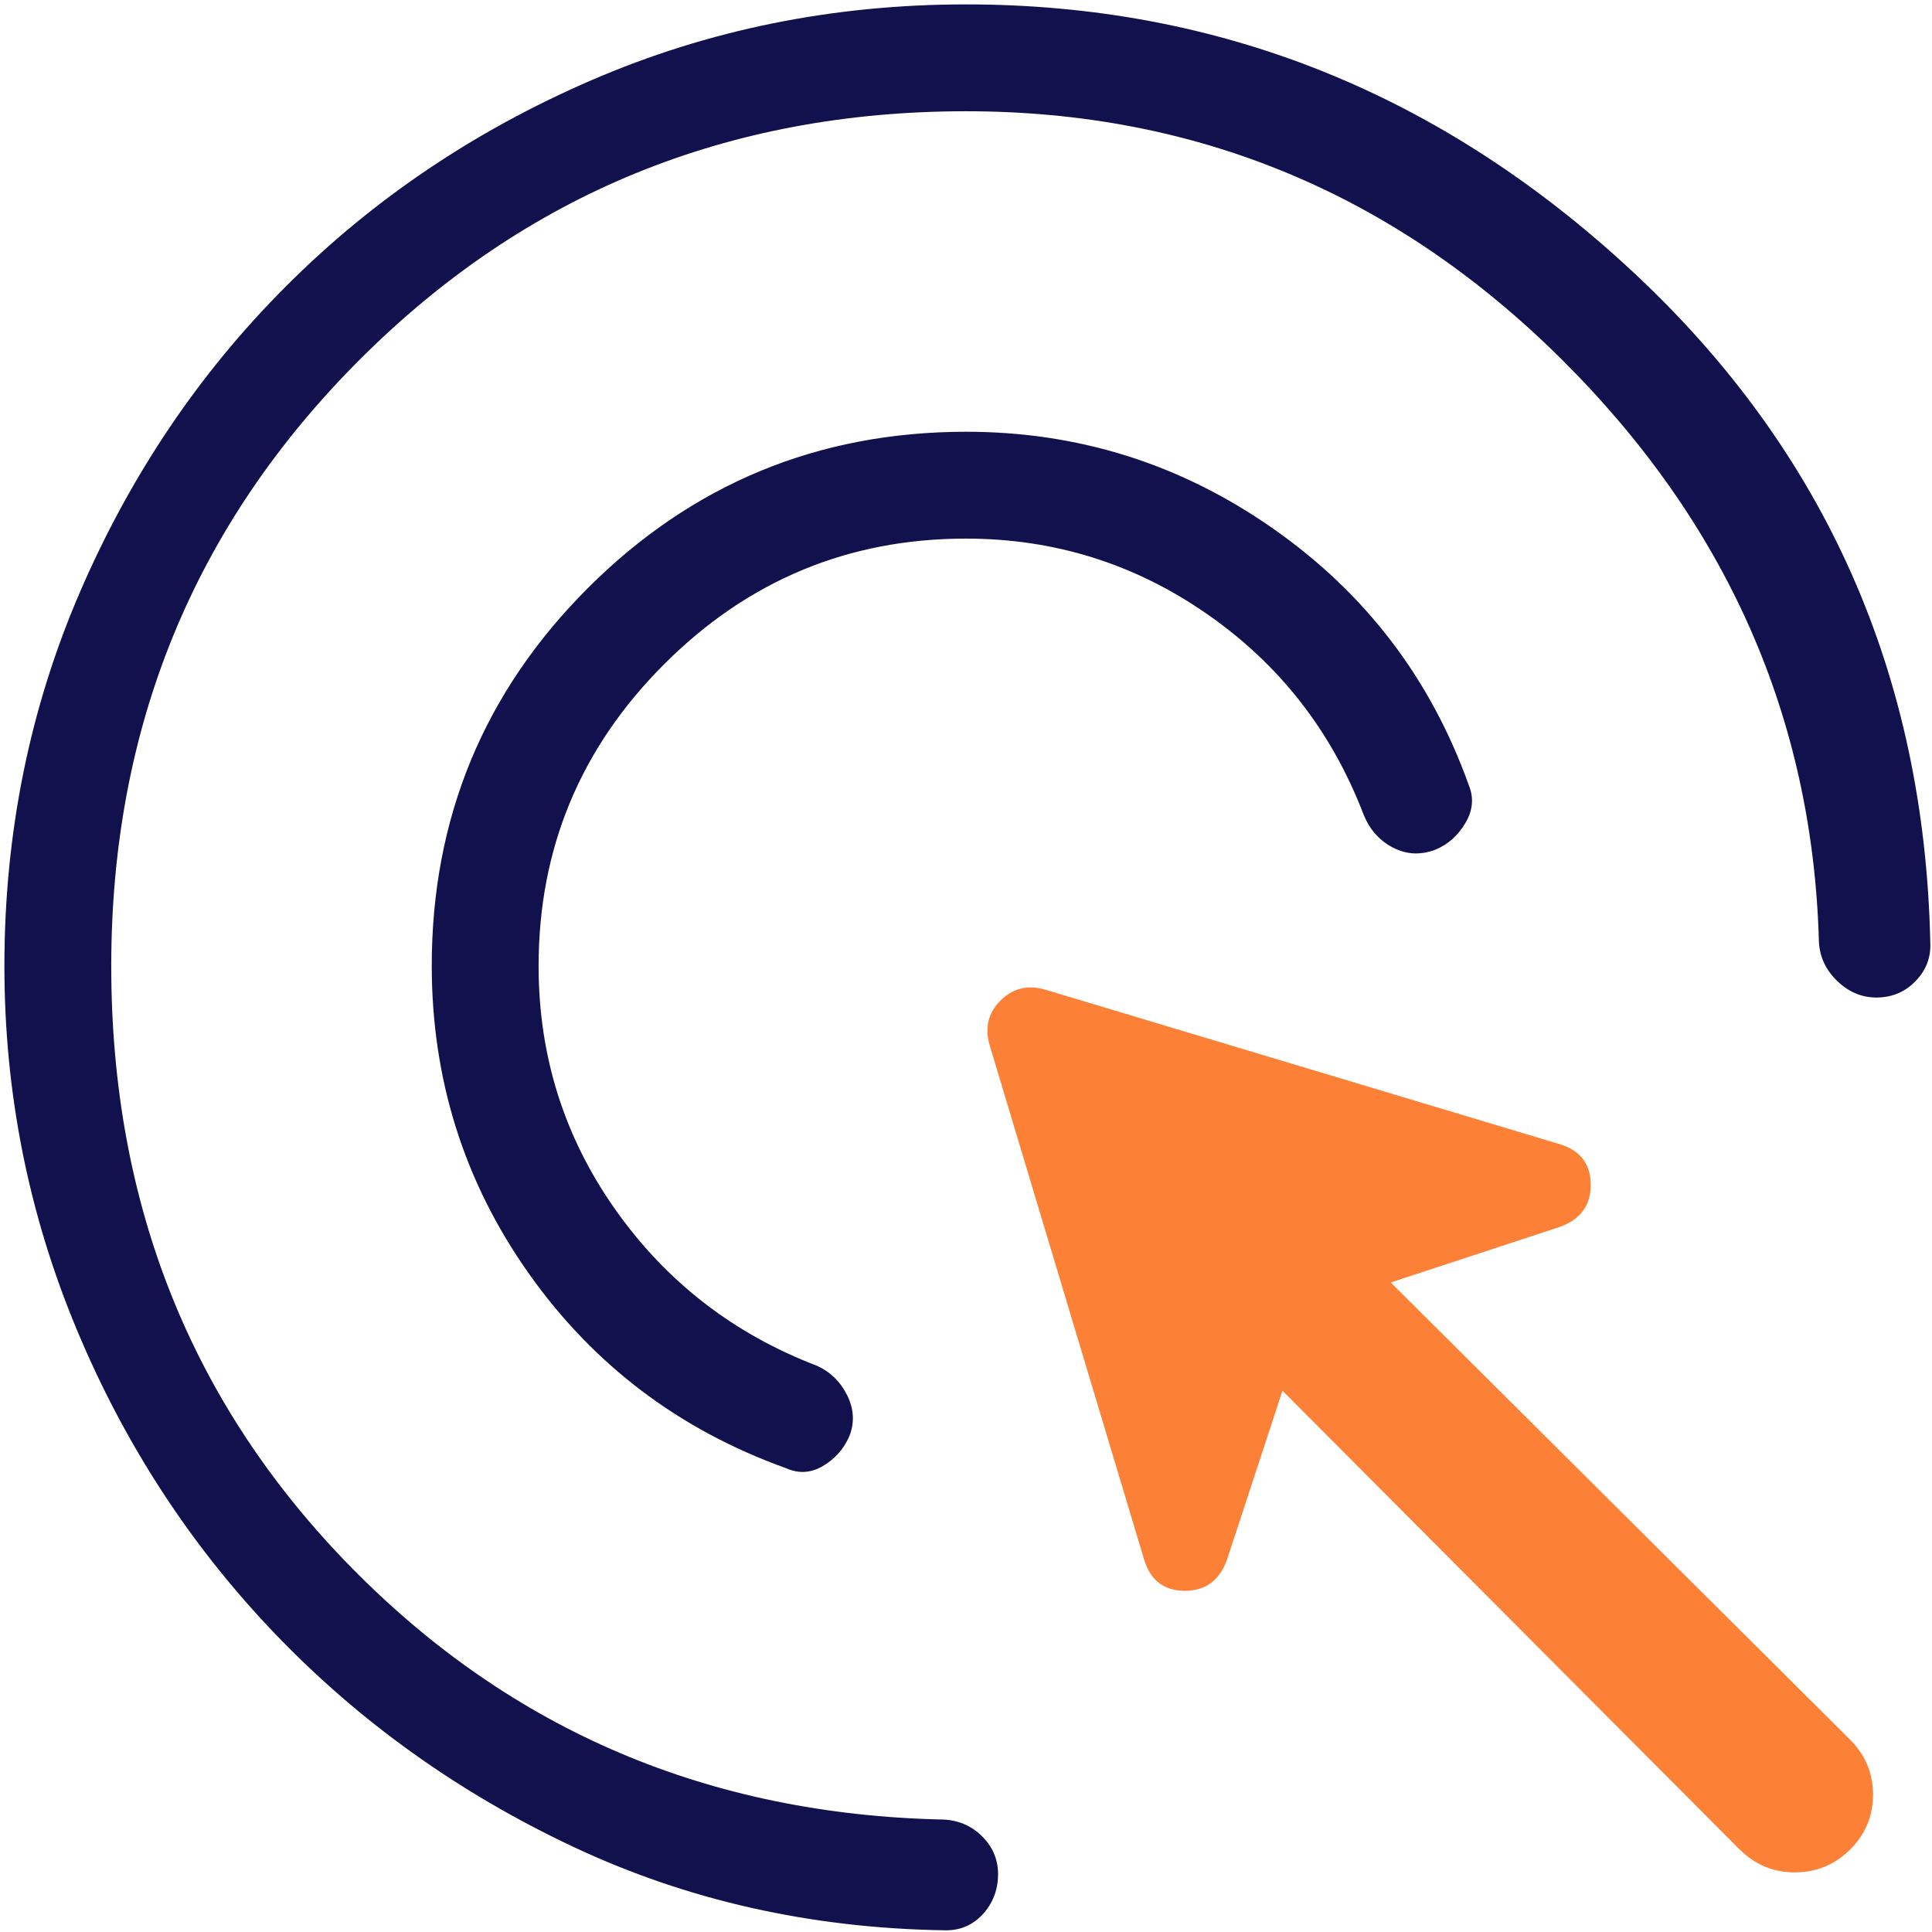
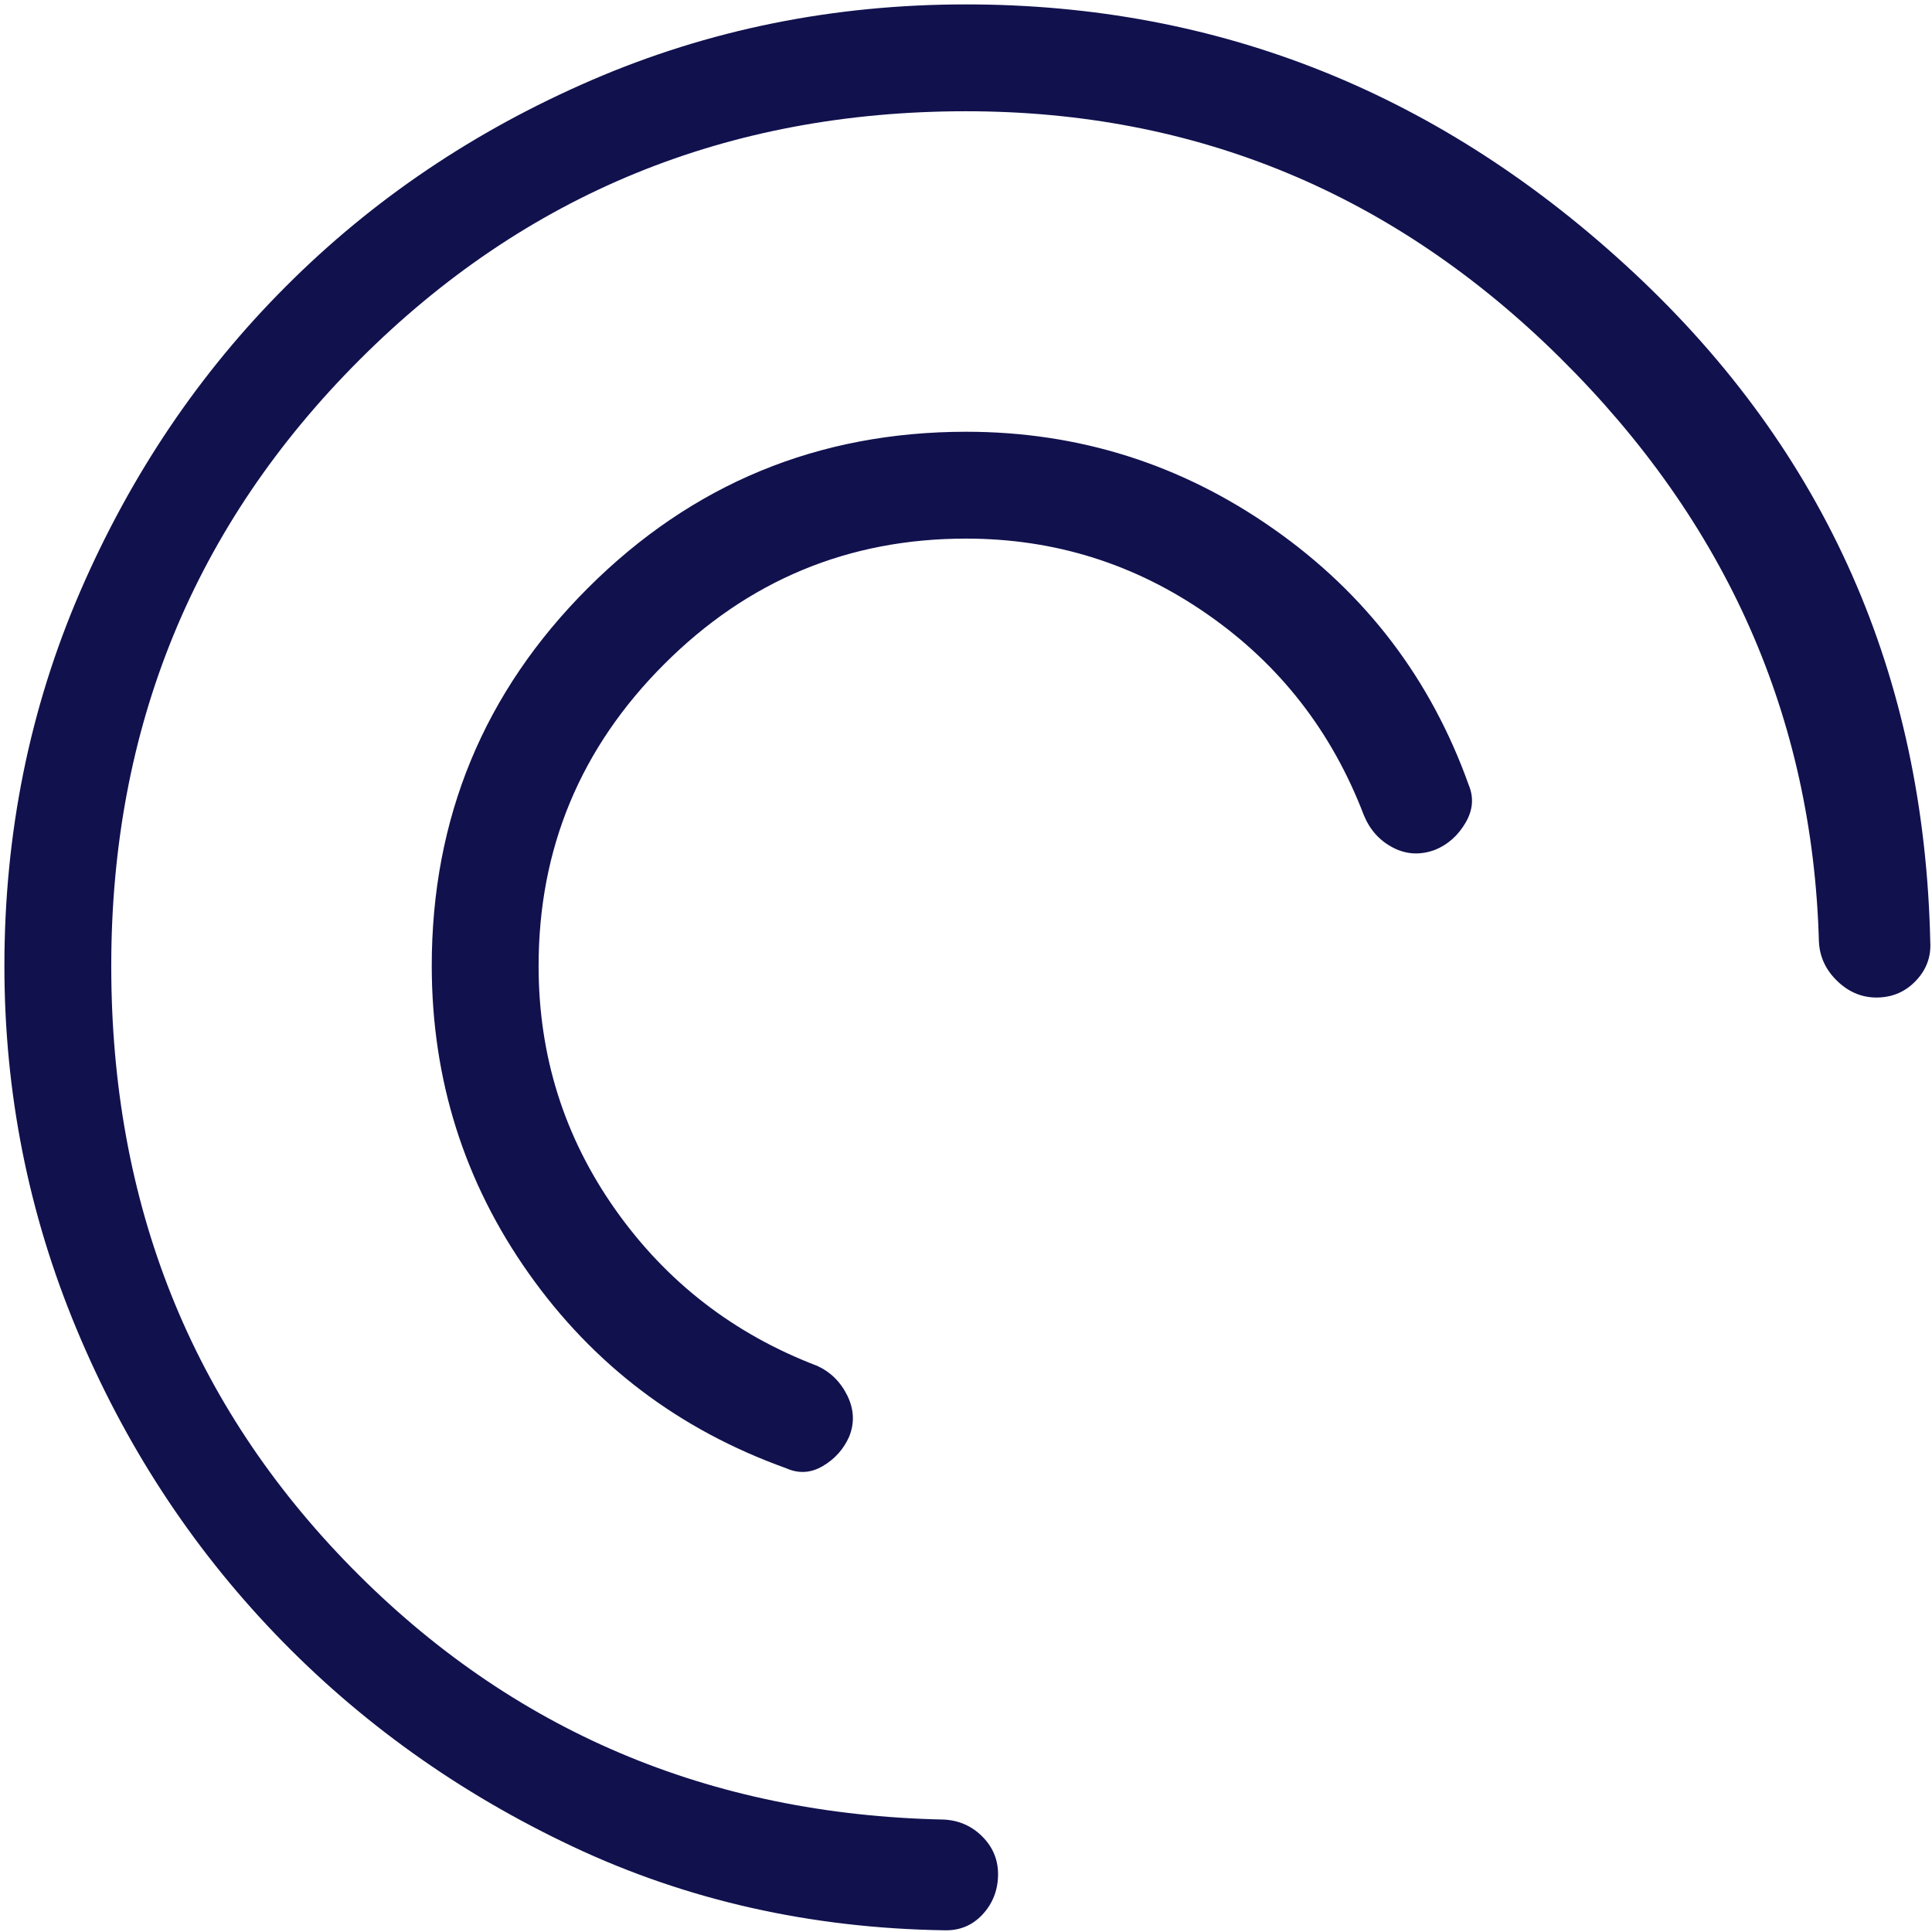
<svg xmlns="http://www.w3.org/2000/svg" width="36" height="36" viewBox="0 0 36 36" fill="none">
  <g clip-path="url(#clip0_322_496)">
    <path d="M18 10.036C15.81 10.036 13.935 10.816 12.376 12.376C10.816 13.935 10.036 15.81 10.036 18C10.036 19.672 10.511 21.183 11.462 22.533C12.414 23.883 13.668 24.855 15.225 25.45C15.474 25.563 15.663 25.749 15.79 26.007C15.915 26.266 15.925 26.521 15.822 26.772C15.717 27.007 15.553 27.189 15.33 27.319C15.107 27.45 14.879 27.462 14.645 27.357C12.657 26.643 11.06 25.435 9.855 23.732C8.65 22.029 8.047 20.118 8.045 18C8.045 15.243 9.016 12.895 10.956 10.956C12.897 9.017 15.245 8.047 18 8.045C20.101 8.045 22.011 8.649 23.73 9.855C25.449 11.06 26.662 12.652 27.369 14.631C27.466 14.866 27.445 15.101 27.305 15.336C27.166 15.571 26.979 15.737 26.744 15.834C26.469 15.937 26.206 15.924 25.956 15.794C25.706 15.664 25.525 15.462 25.412 15.187C24.817 13.63 23.845 12.382 22.495 11.444C21.146 10.505 19.647 10.036 18 10.036ZM18 2.073C13.554 2.073 9.787 3.616 6.702 6.702C3.616 9.787 2.073 13.554 2.073 18C2.073 22.436 3.565 26.172 6.548 29.209C9.532 32.248 13.213 33.814 17.59 33.905C17.874 33.92 18.115 34.028 18.313 34.23C18.51 34.432 18.605 34.674 18.597 34.956C18.589 35.239 18.49 35.481 18.301 35.681C18.111 35.882 17.874 35.977 17.59 35.968C15.104 35.929 12.798 35.41 10.674 34.409C8.55 33.408 6.701 32.087 5.127 30.445C3.553 28.803 2.318 26.908 1.424 24.759C0.529 22.61 0.082 20.357 0.082 18C0.082 15.526 0.553 13.199 1.495 11.02C2.439 8.84 3.718 6.944 5.332 5.332C6.944 3.717 8.84 2.438 11.02 1.495C13.199 0.553 15.526 0.082 18 0.082C22.725 0.082 26.873 1.749 30.445 5.083C34.017 8.417 35.858 12.573 35.968 17.552C35.984 17.828 35.896 18.067 35.705 18.269C35.515 18.473 35.279 18.579 34.996 18.587C34.714 18.595 34.463 18.496 34.244 18.289C34.025 18.082 33.908 17.836 33.893 17.552C33.778 13.366 32.172 9.739 29.075 6.672C25.978 3.606 22.286 2.073 18 2.073Z" fill="#11114E" />
-     <path d="M32.418 34.465L23.897 25.914L22.862 29.066C22.722 29.453 22.458 29.645 22.069 29.643C21.682 29.637 21.431 29.441 21.317 29.053L18.432 19.447C18.351 19.134 18.421 18.866 18.643 18.643C18.866 18.421 19.134 18.351 19.447 18.432L29.053 21.317C29.441 21.431 29.637 21.682 29.641 22.069C29.645 22.457 29.452 22.721 29.064 22.862L25.914 23.897L34.475 32.418C34.759 32.702 34.901 33.043 34.901 33.441C34.901 33.84 34.759 34.18 34.475 34.463C34.191 34.745 33.848 34.888 33.447 34.889C33.047 34.89 32.703 34.748 32.418 34.463" fill="#FC8036" />
  </g>
  <defs>
    <clipPath id="clip0_322_496">
      <rect width="36" height="36" fill="white" />
    </clipPath>
  </defs>
</svg>